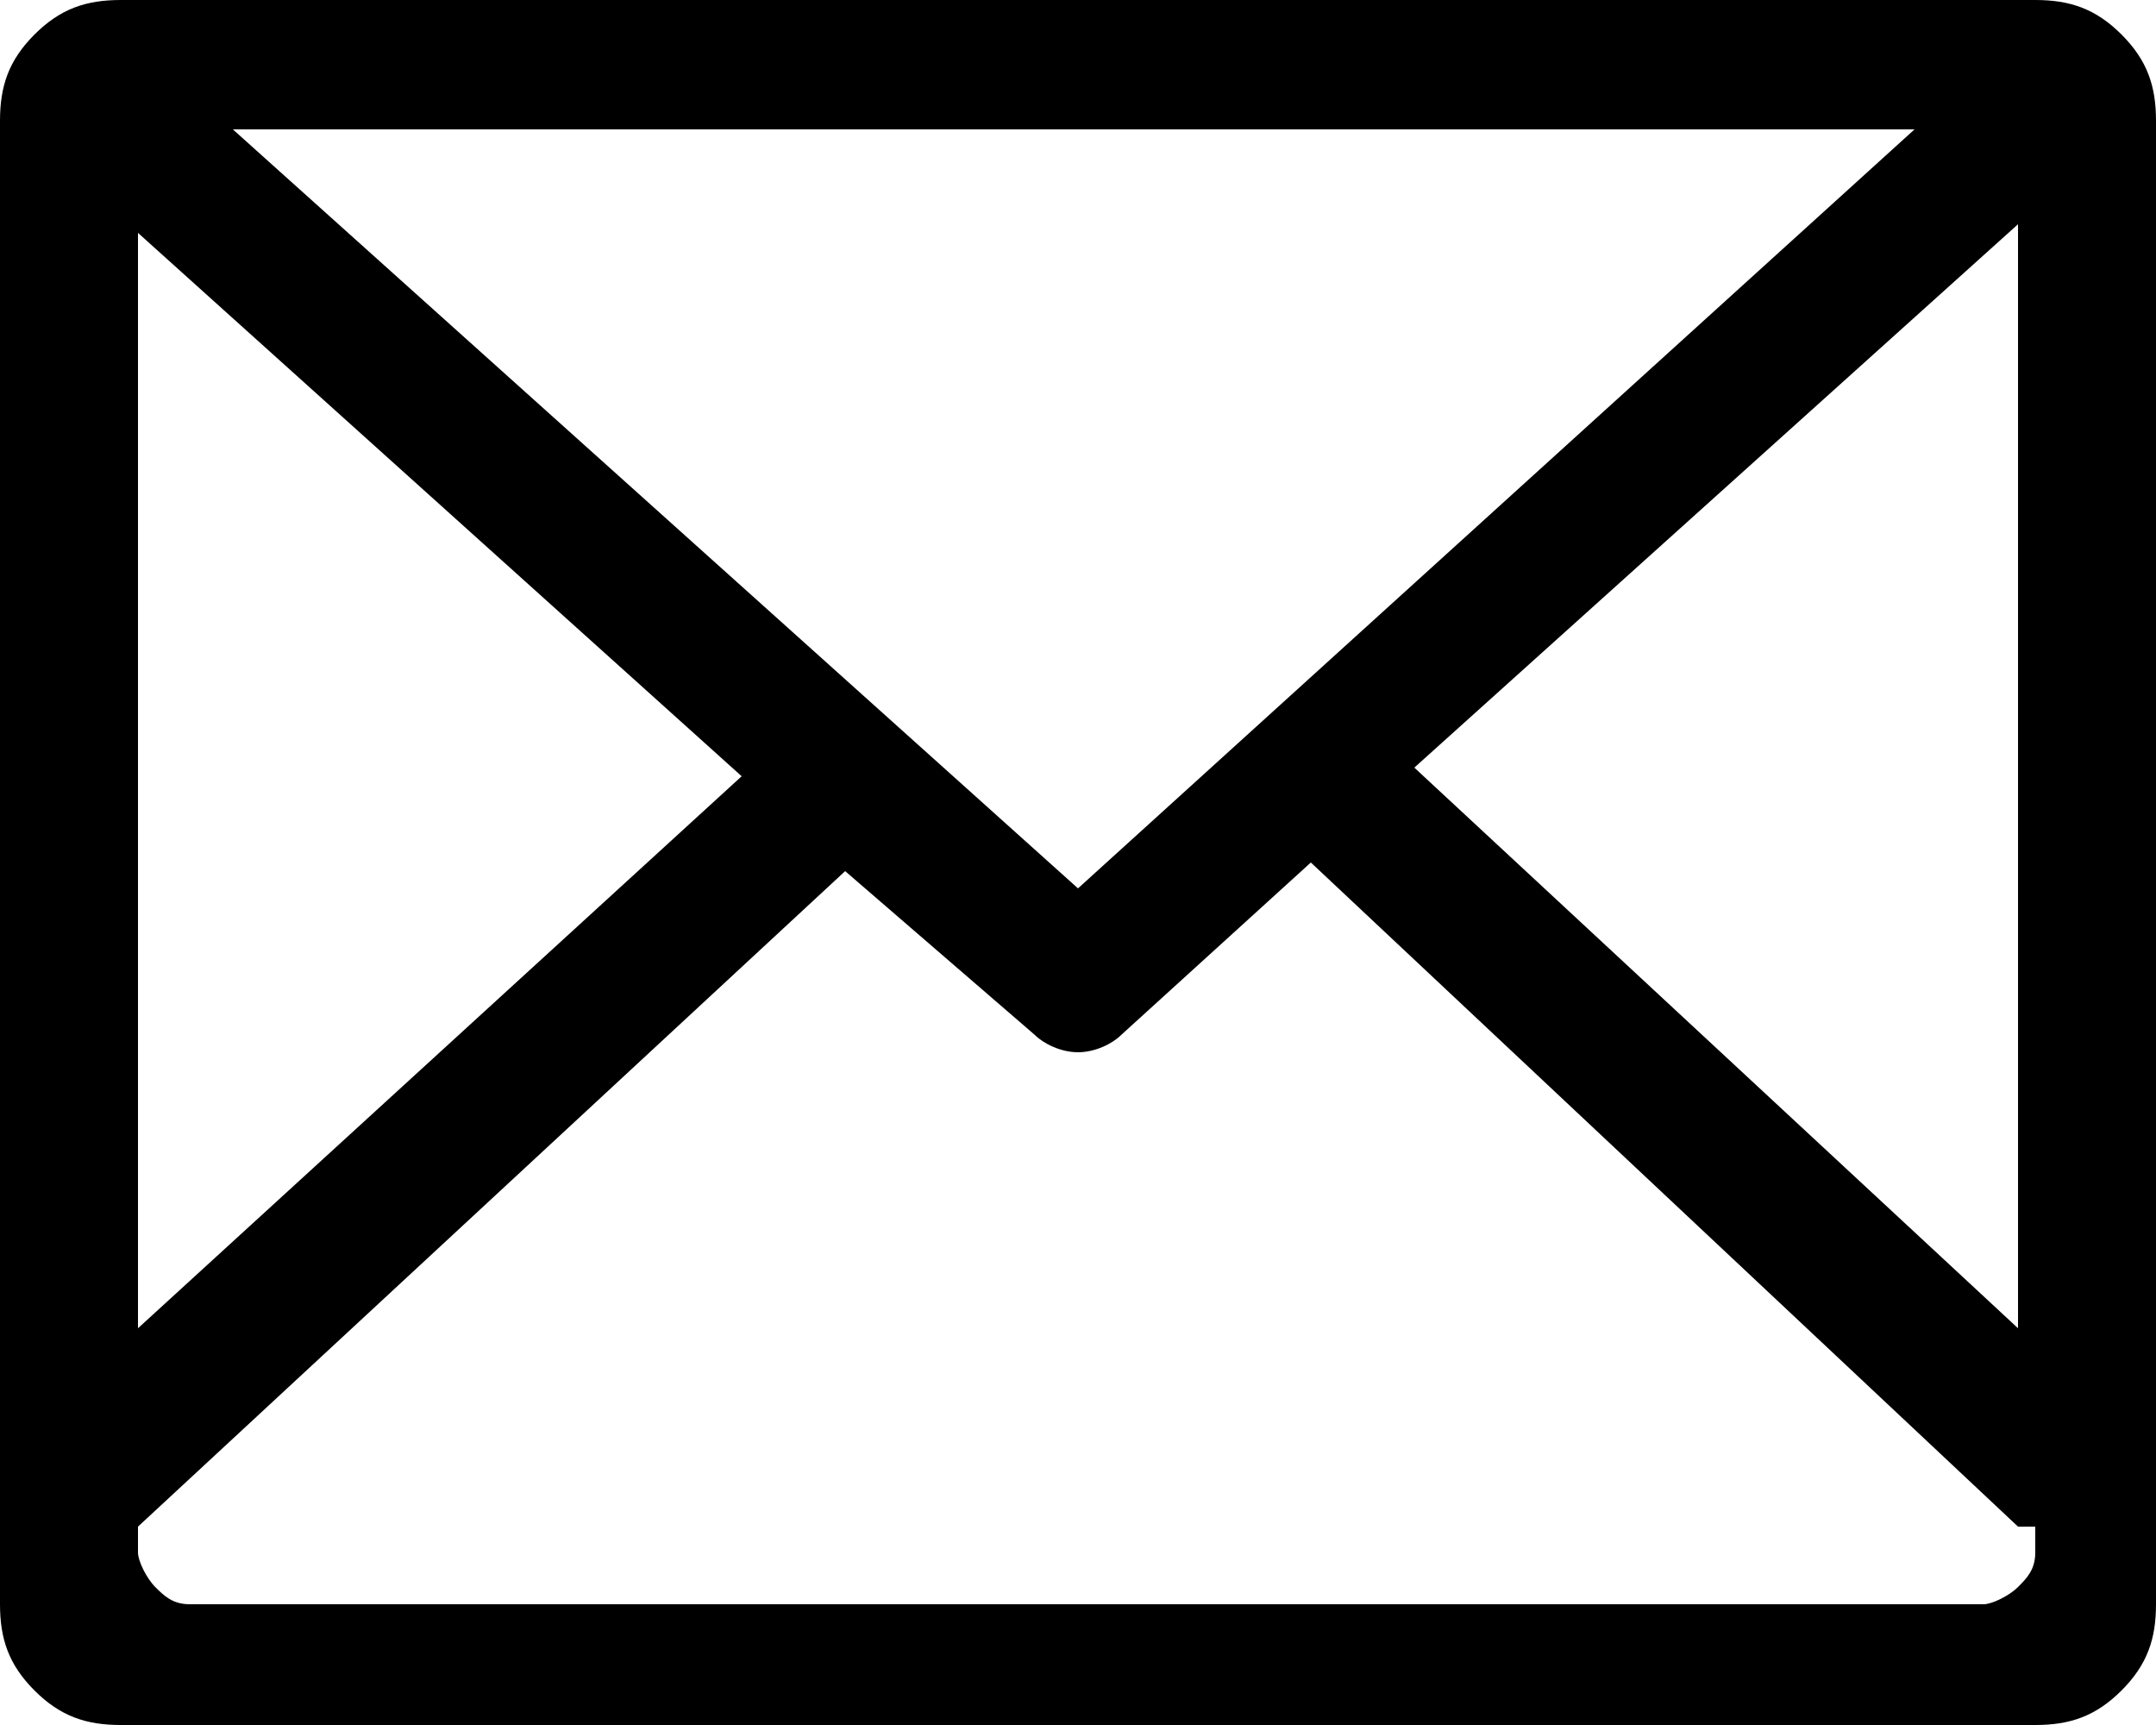
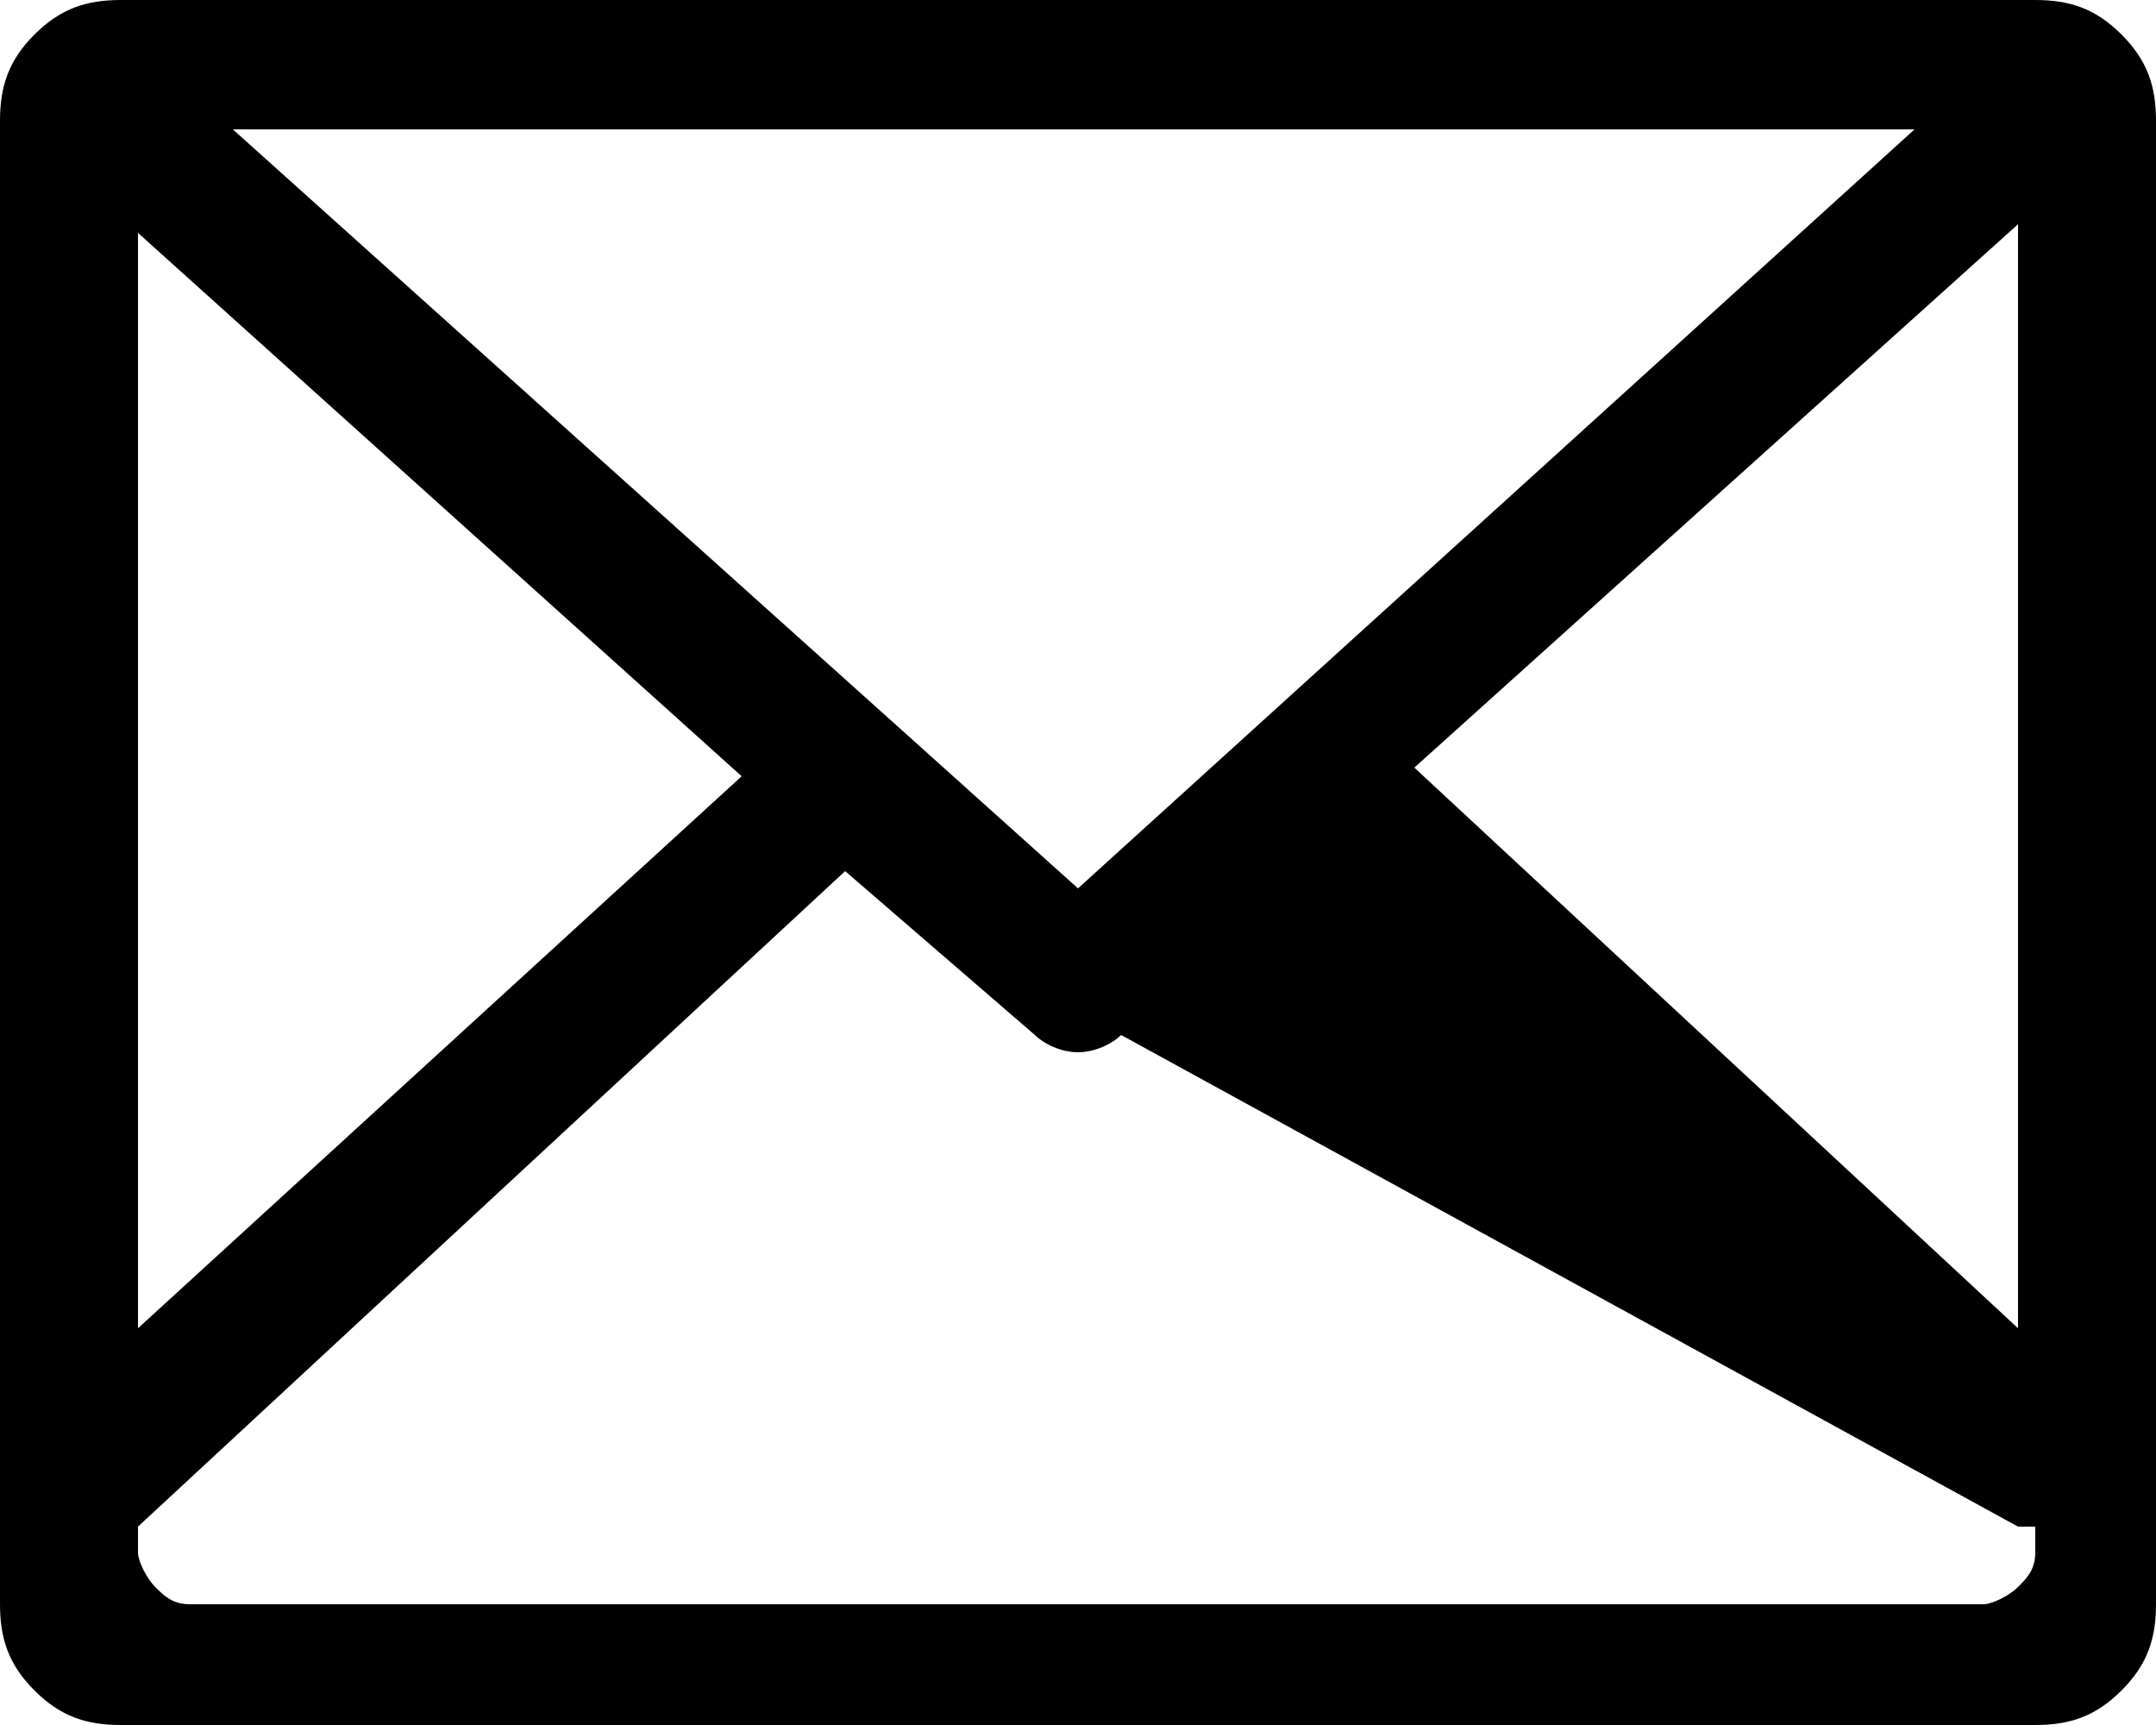
<svg xmlns="http://www.w3.org/2000/svg" version="1.1" id="レイヤー_1" x="0px" y="0px" viewBox="0 0 25 20" style="enable-background:new 0 0 25 20;" xml:space="preserve">
-   <path d="M24.6,19.6c-0.3,0.3-0.6,0.4-1,0.4H1.4c-0.4,0-0.7-0.1-1-0.4C0.1,19.3,0,19,0,18.6V1.4c0-0.4,0.1-0.7,0.4-1  C0.7,0.1,1,0,1.4,0h22.2c0.4,0,0.7,0.1,1,0.4C24.9,0.7,25,1,25,1.4v17.2C25,19,24.9,19.3,24.6,19.6 M1.6,2.7v12.7l7-6.4L1.6,2.7z   M23.4,17.7L15.2,10L13,12c-0.1,0.1-0.3,0.2-0.5,0.2c-0.2,0-0.4-0.1-0.5-0.2l-2.2-1.9l-8.2,7.6V18c0,0.1,0.1,0.3,0.2,0.4  c0.1,0.1,0.2,0.2,0.4,0.2h20.8c0.1,0,0.3-0.1,0.4-0.2c0.1-0.1,0.2-0.2,0.2-0.4V17.7z M2.7,1.5l9.8,8.8l9.7-8.8H2.7z M23.4,2.6  l-7,6.3l7,6.5V2.6z" />
+   <path d="M24.6,19.6c-0.3,0.3-0.6,0.4-1,0.4H1.4c-0.4,0-0.7-0.1-1-0.4C0.1,19.3,0,19,0,18.6V1.4c0-0.4,0.1-0.7,0.4-1  C0.7,0.1,1,0,1.4,0h22.2c0.4,0,0.7,0.1,1,0.4C24.9,0.7,25,1,25,1.4v17.2C25,19,24.9,19.3,24.6,19.6 M1.6,2.7v12.7l7-6.4L1.6,2.7z   M23.4,17.7L13,12c-0.1,0.1-0.3,0.2-0.5,0.2c-0.2,0-0.4-0.1-0.5-0.2l-2.2-1.9l-8.2,7.6V18c0,0.1,0.1,0.3,0.2,0.4  c0.1,0.1,0.2,0.2,0.4,0.2h20.8c0.1,0,0.3-0.1,0.4-0.2c0.1-0.1,0.2-0.2,0.2-0.4V17.7z M2.7,1.5l9.8,8.8l9.7-8.8H2.7z M23.4,2.6  l-7,6.3l7,6.5V2.6z" />
</svg>